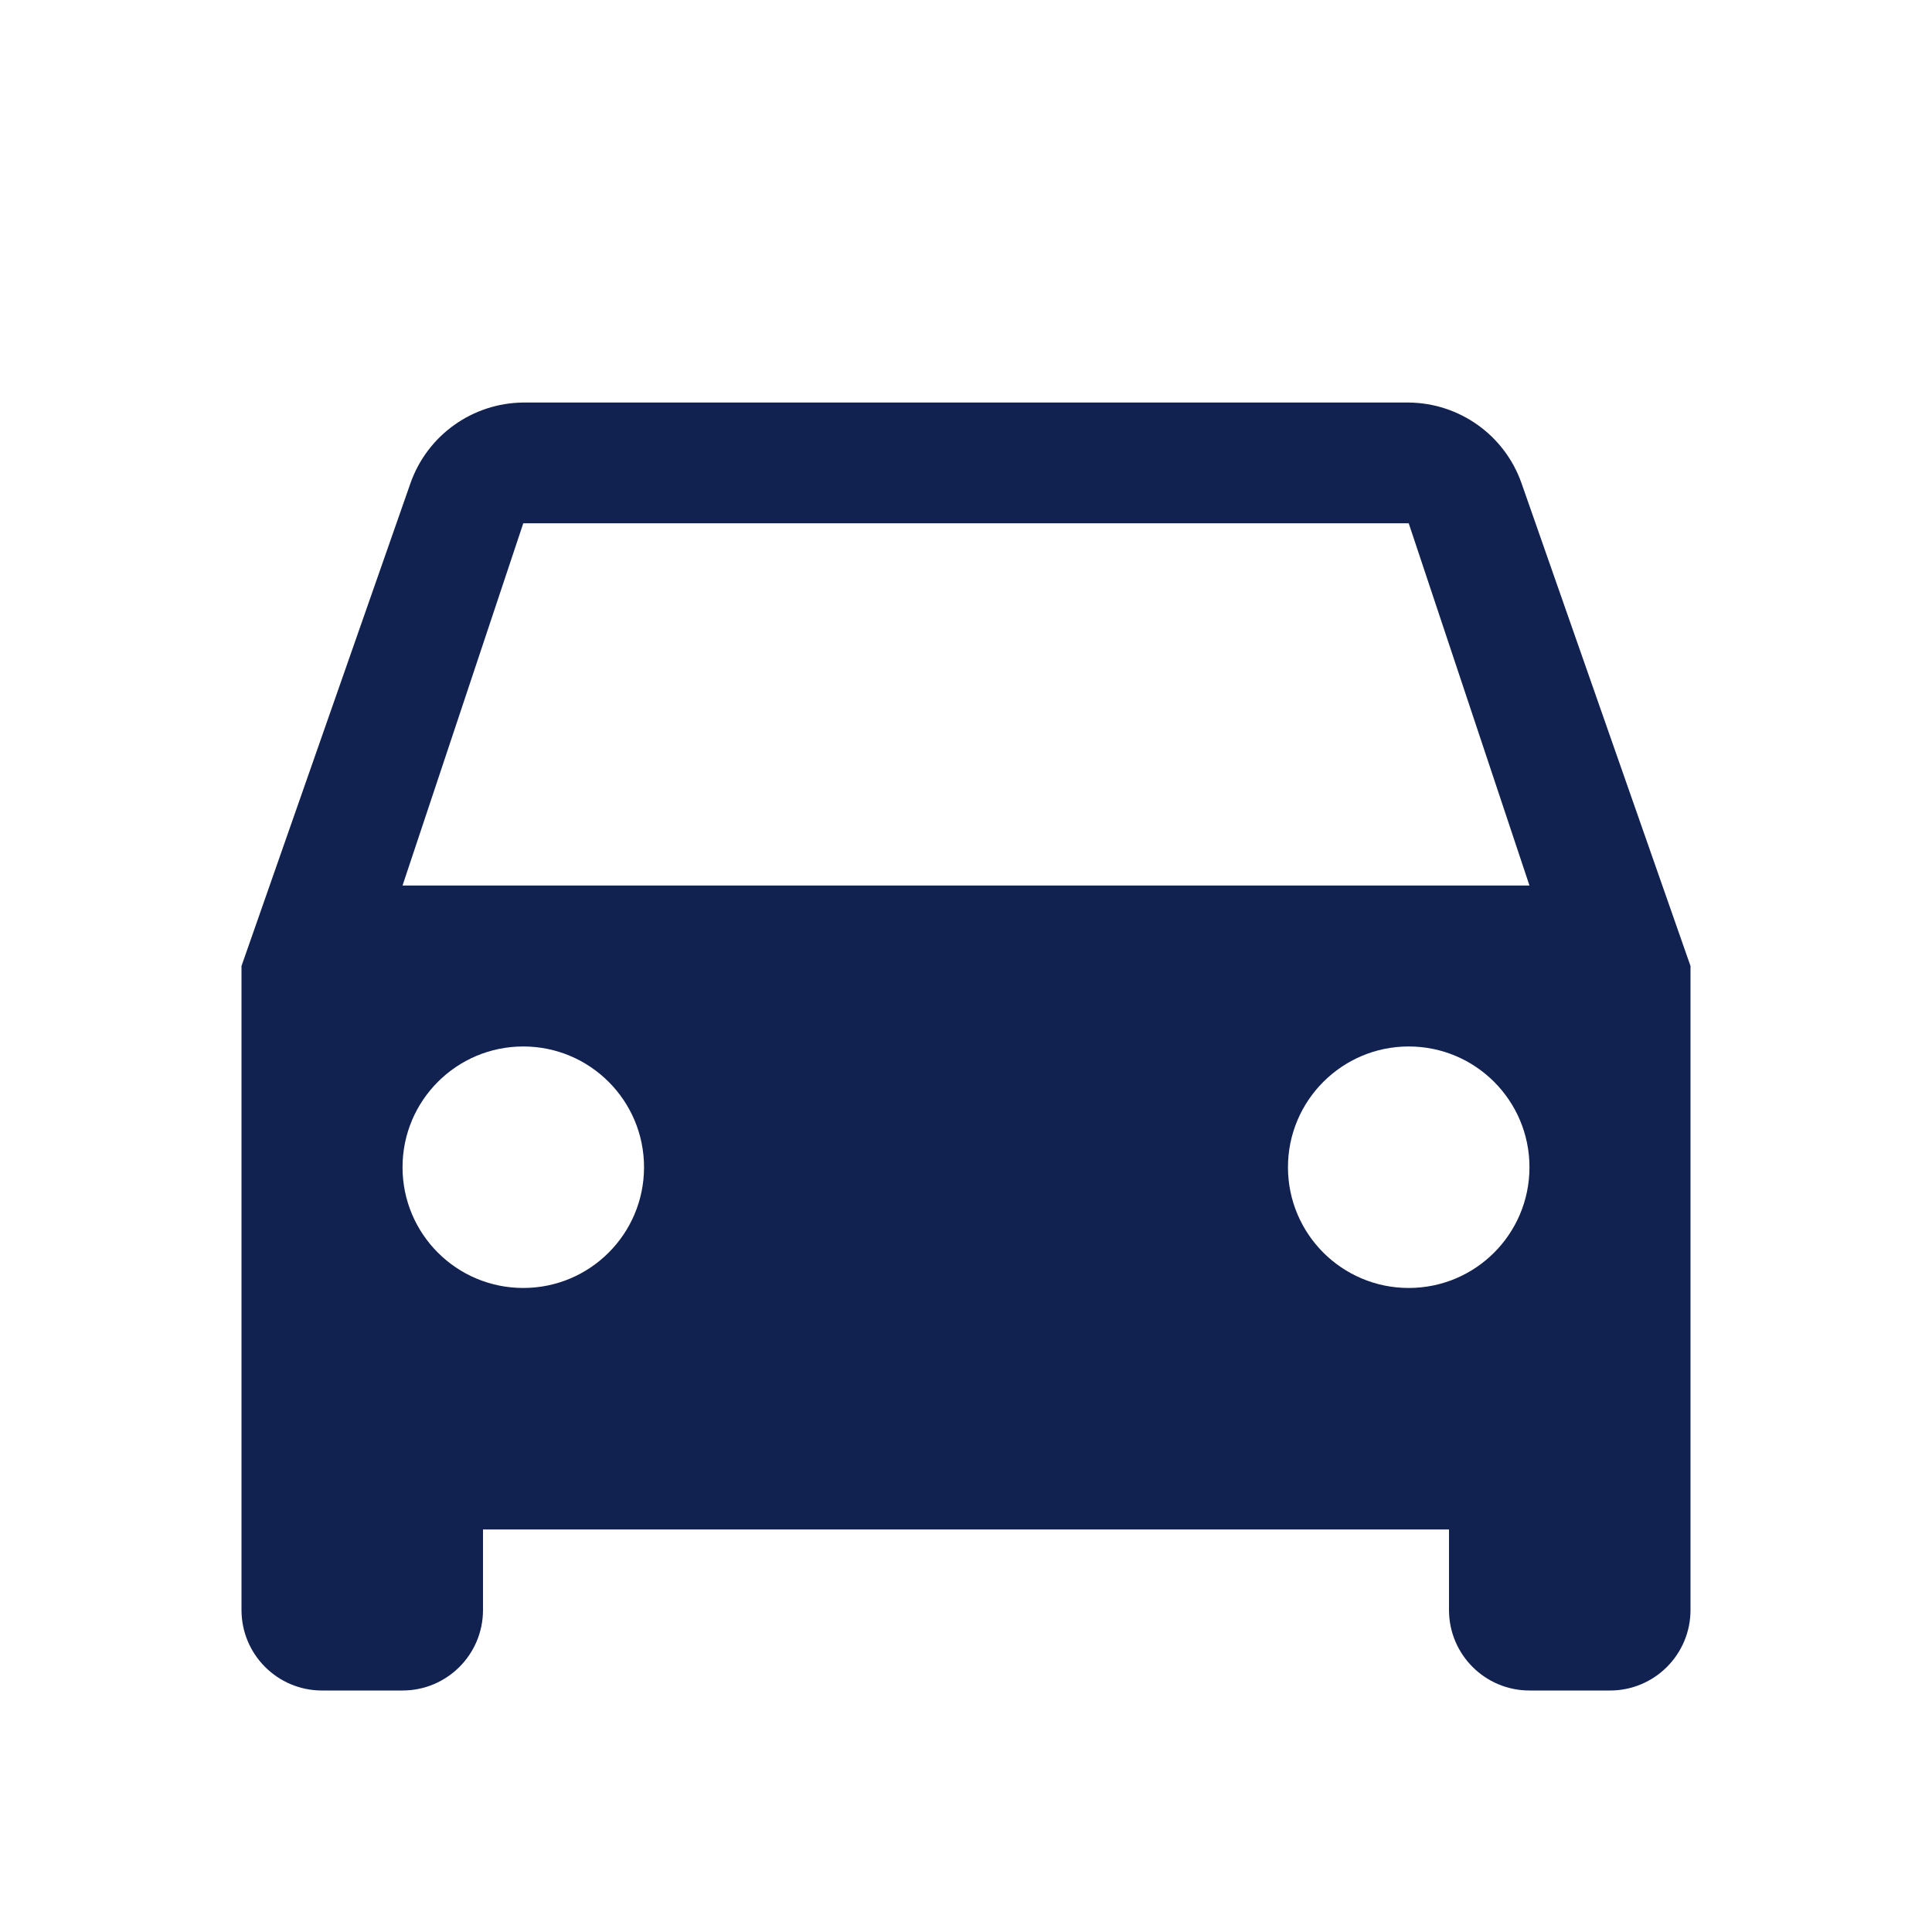
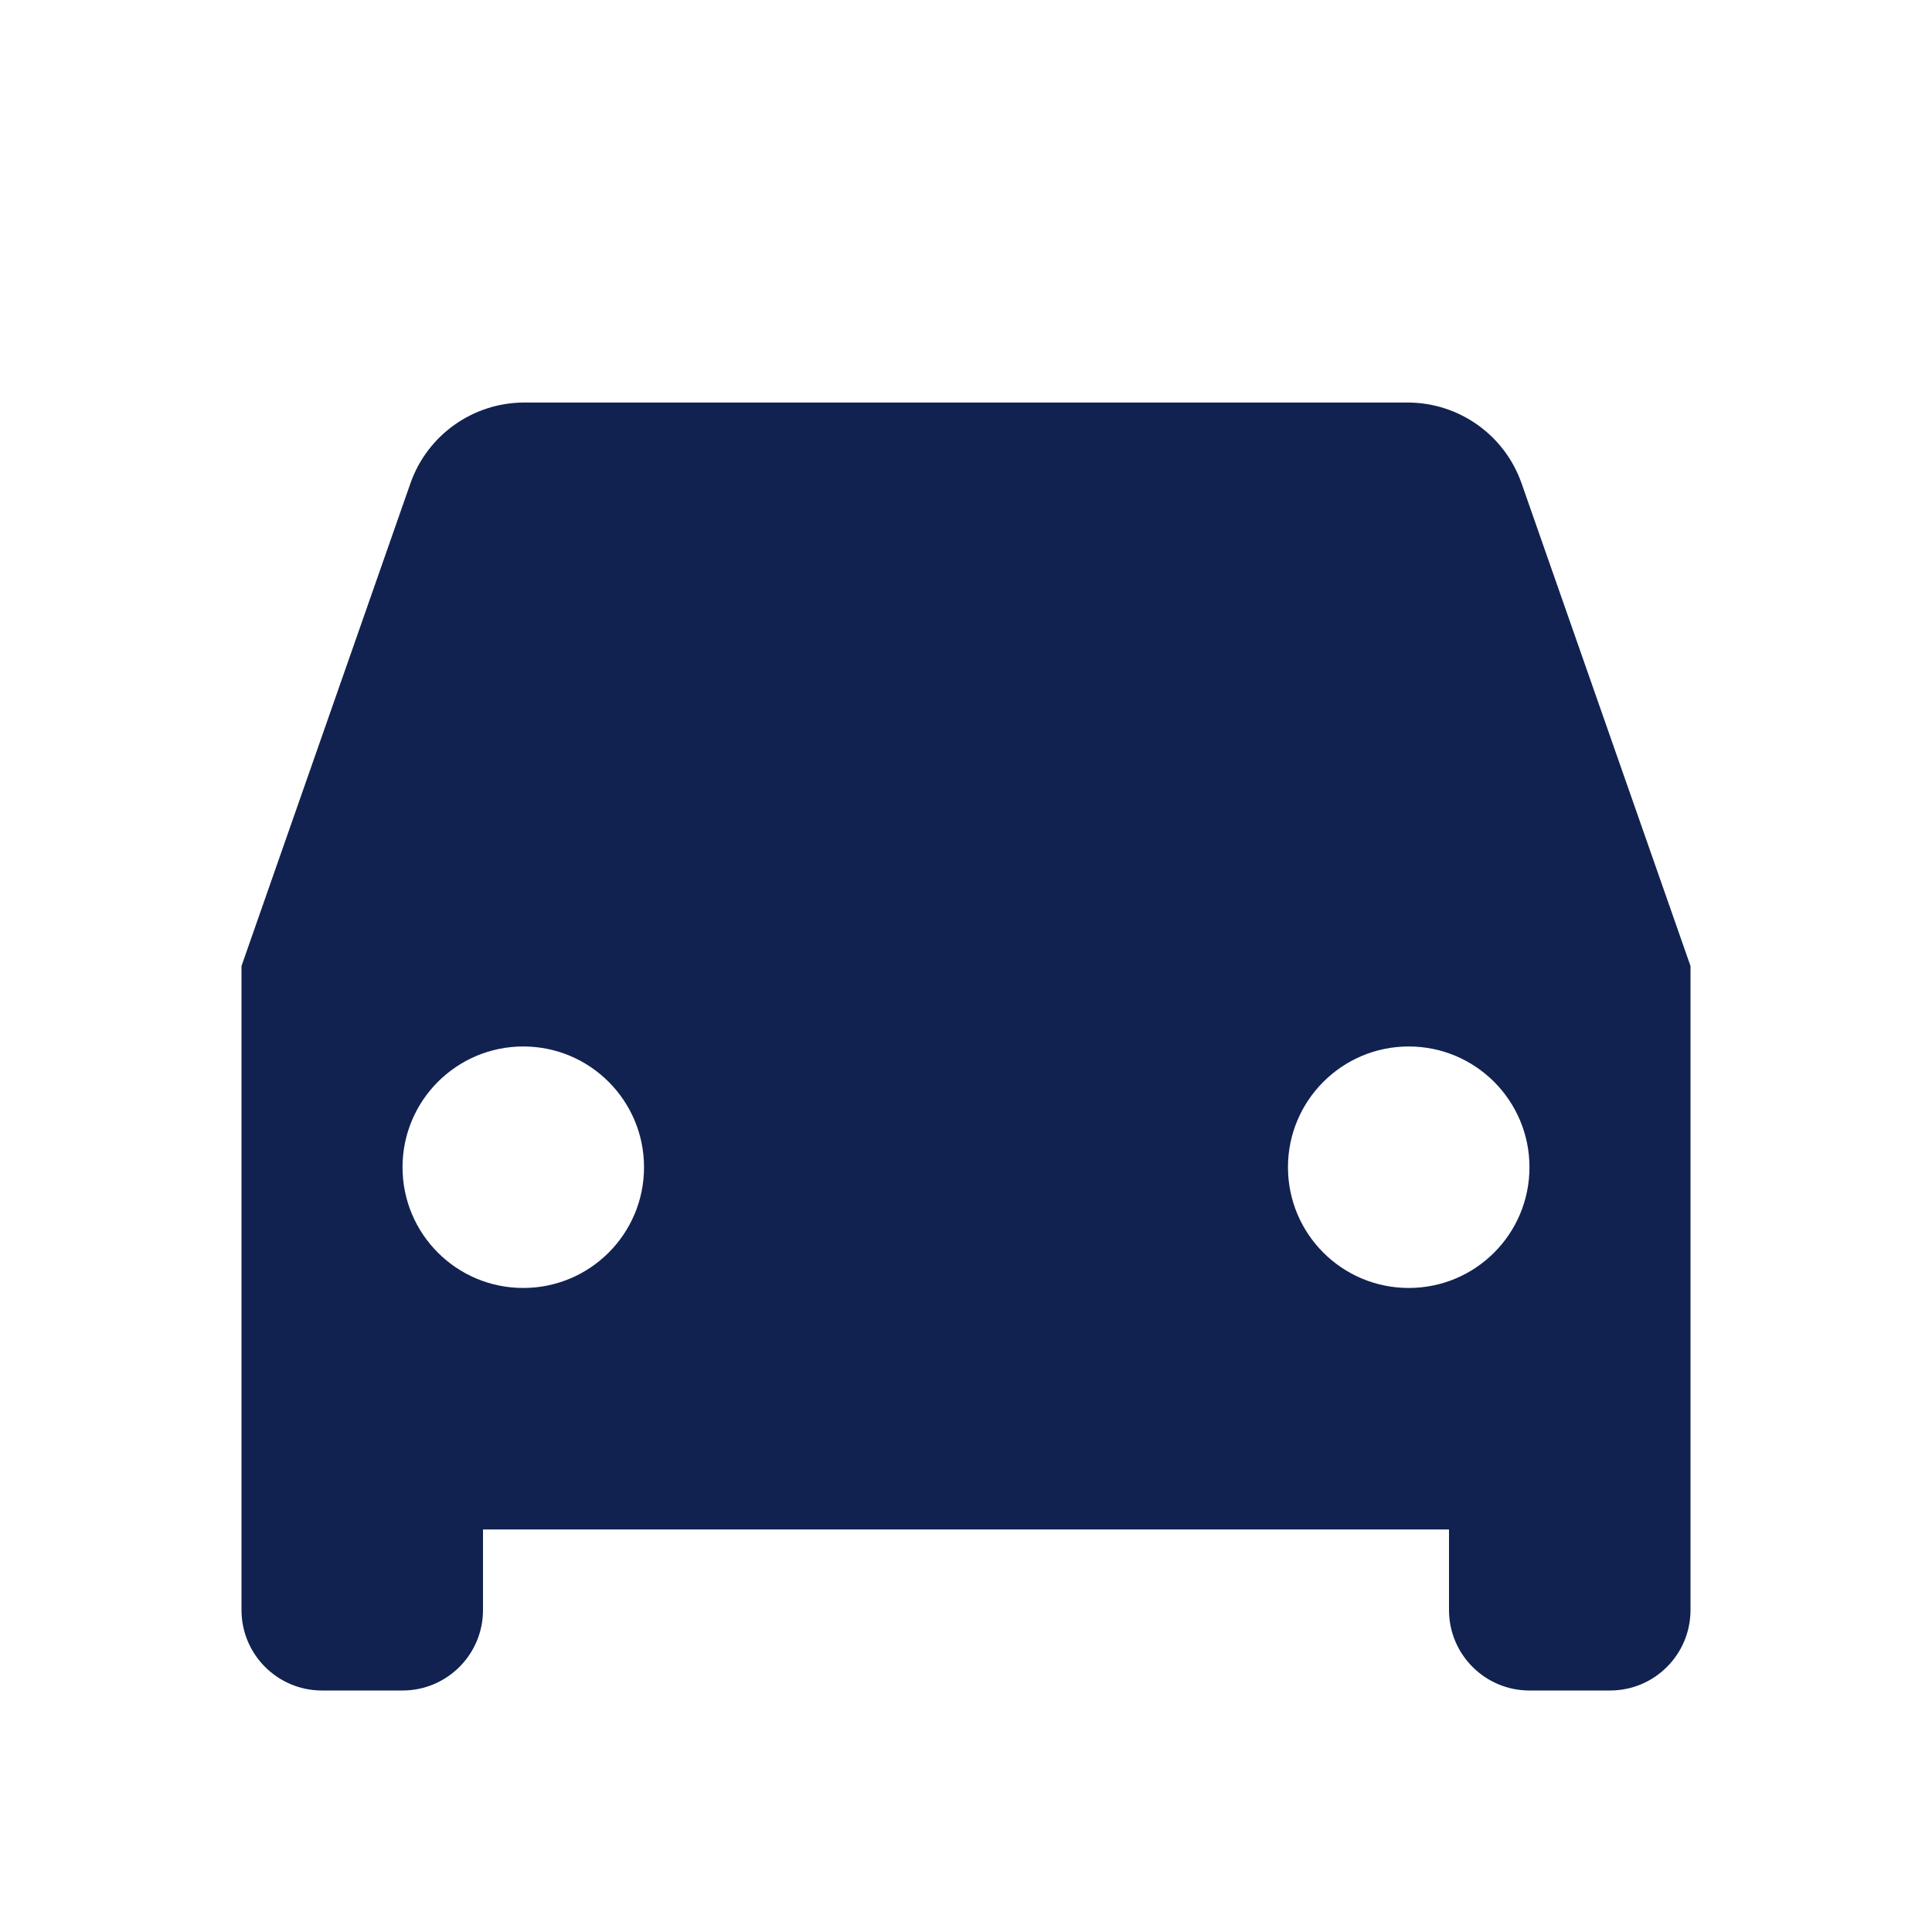
<svg xmlns="http://www.w3.org/2000/svg" width="20" height="20" viewBox="0 0 20 20" fill="none">
-   <path d="M15.75 5C15.575 4.505 15.109 4.172 14.583 4.167H5.417C4.891 4.172 4.425 4.505 4.25 5L2.5 10V16.667C2.5 17.127 2.873 17.5 3.333 17.5H4.167C4.627 17.5 5 17.127 5 16.667V15.833H15V16.667C15 17.127 15.373 17.5 15.833 17.5H16.667C17.127 17.5 17.5 17.127 17.5 16.667V10L15.75 5ZM5.417 13.333C4.726 13.333 4.167 12.774 4.167 12.083C4.167 11.393 4.726 10.833 5.417 10.833C6.107 10.833 6.667 11.393 6.667 12.083C6.667 12.774 6.107 13.333 5.417 13.333ZM14.583 13.333C13.893 13.333 13.333 12.774 13.333 12.083C13.333 11.393 13.893 10.833 14.583 10.833C15.274 10.833 15.833 11.393 15.833 12.083C15.833 12.774 15.274 13.333 14.583 13.333ZM4.167 9.167L5.417 5.417H14.583L15.833 9.167H4.167Z" fill="#112250" />
+   <path d="M15.75 5C15.575 4.505 15.109 4.172 14.583 4.167H5.417C4.891 4.172 4.425 4.505 4.25 5L2.5 10V16.667C2.5 17.127 2.873 17.5 3.333 17.5H4.167C4.627 17.5 5 17.127 5 16.667V15.833H15V16.667C15 17.127 15.373 17.5 15.833 17.5H16.667C17.127 17.5 17.5 17.127 17.5 16.667V10L15.75 5ZM5.417 13.333C4.726 13.333 4.167 12.774 4.167 12.083C4.167 11.393 4.726 10.833 5.417 10.833C6.107 10.833 6.667 11.393 6.667 12.083C6.667 12.774 6.107 13.333 5.417 13.333ZM14.583 13.333C13.893 13.333 13.333 12.774 13.333 12.083C13.333 11.393 13.893 10.833 14.583 10.833C15.274 10.833 15.833 11.393 15.833 12.083C15.833 12.774 15.274 13.333 14.583 13.333ZM4.167 9.167L5.417 5.417H14.583H4.167Z" fill="#112250" />
</svg>